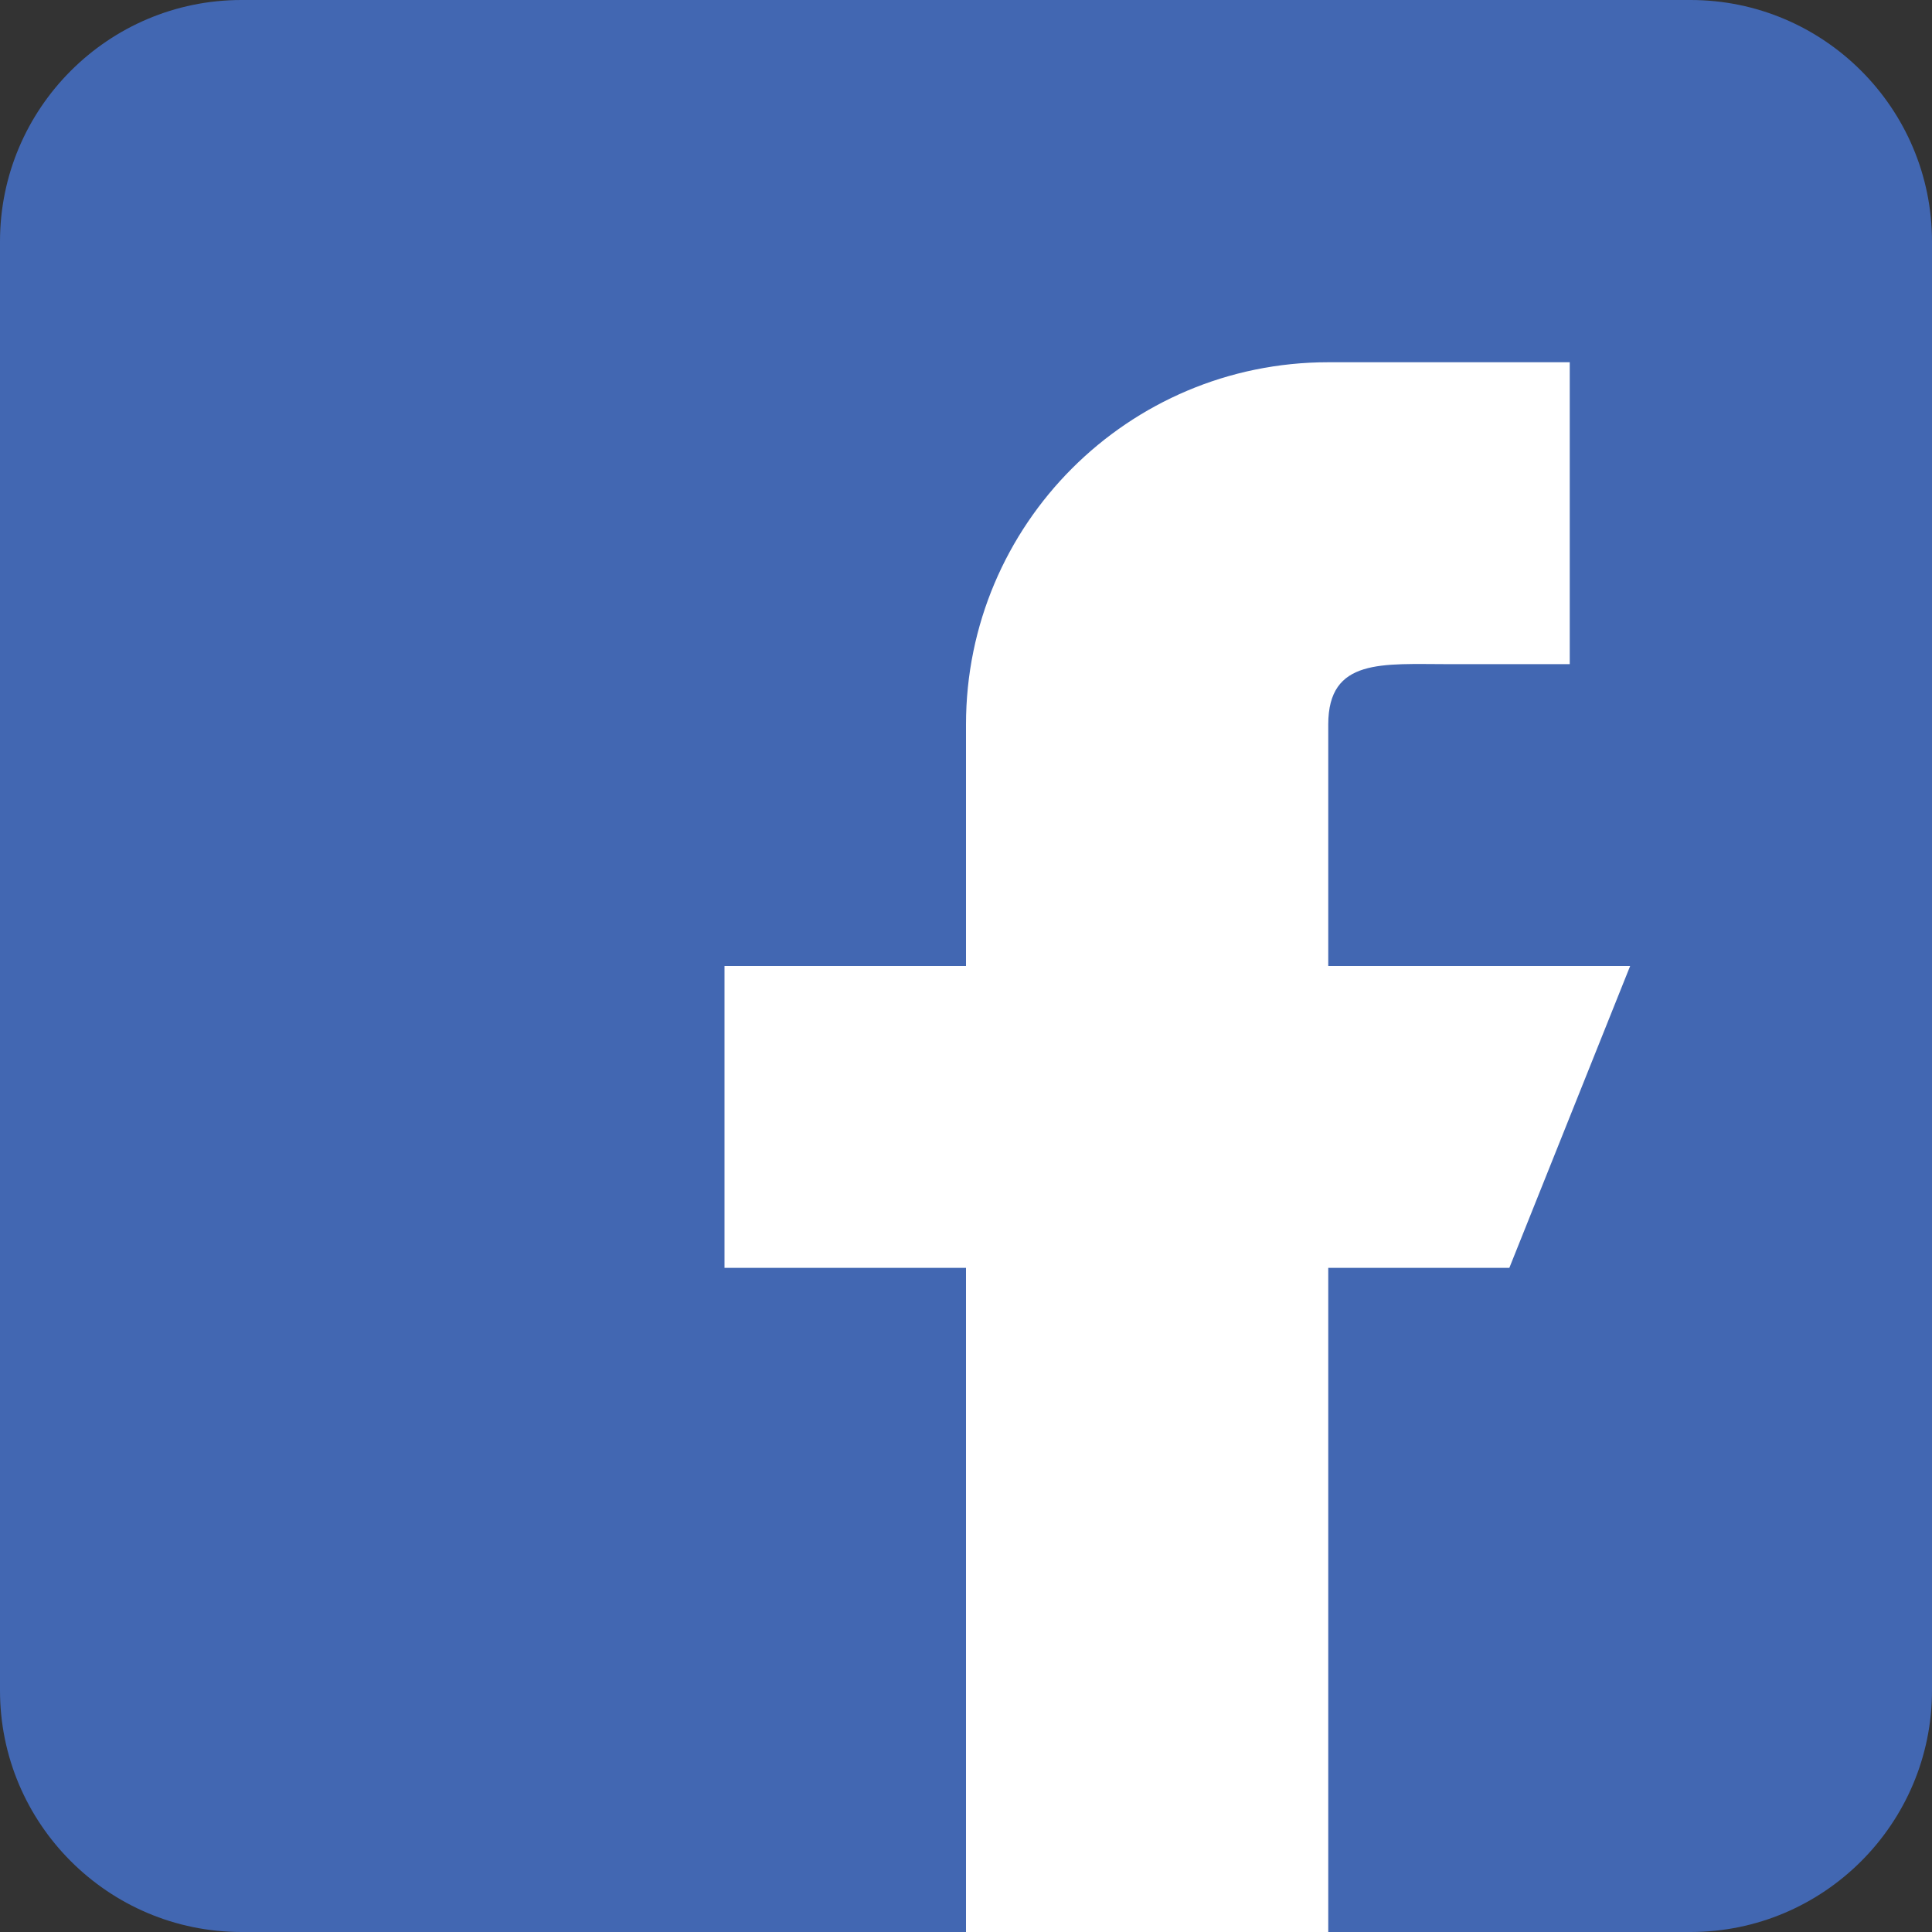
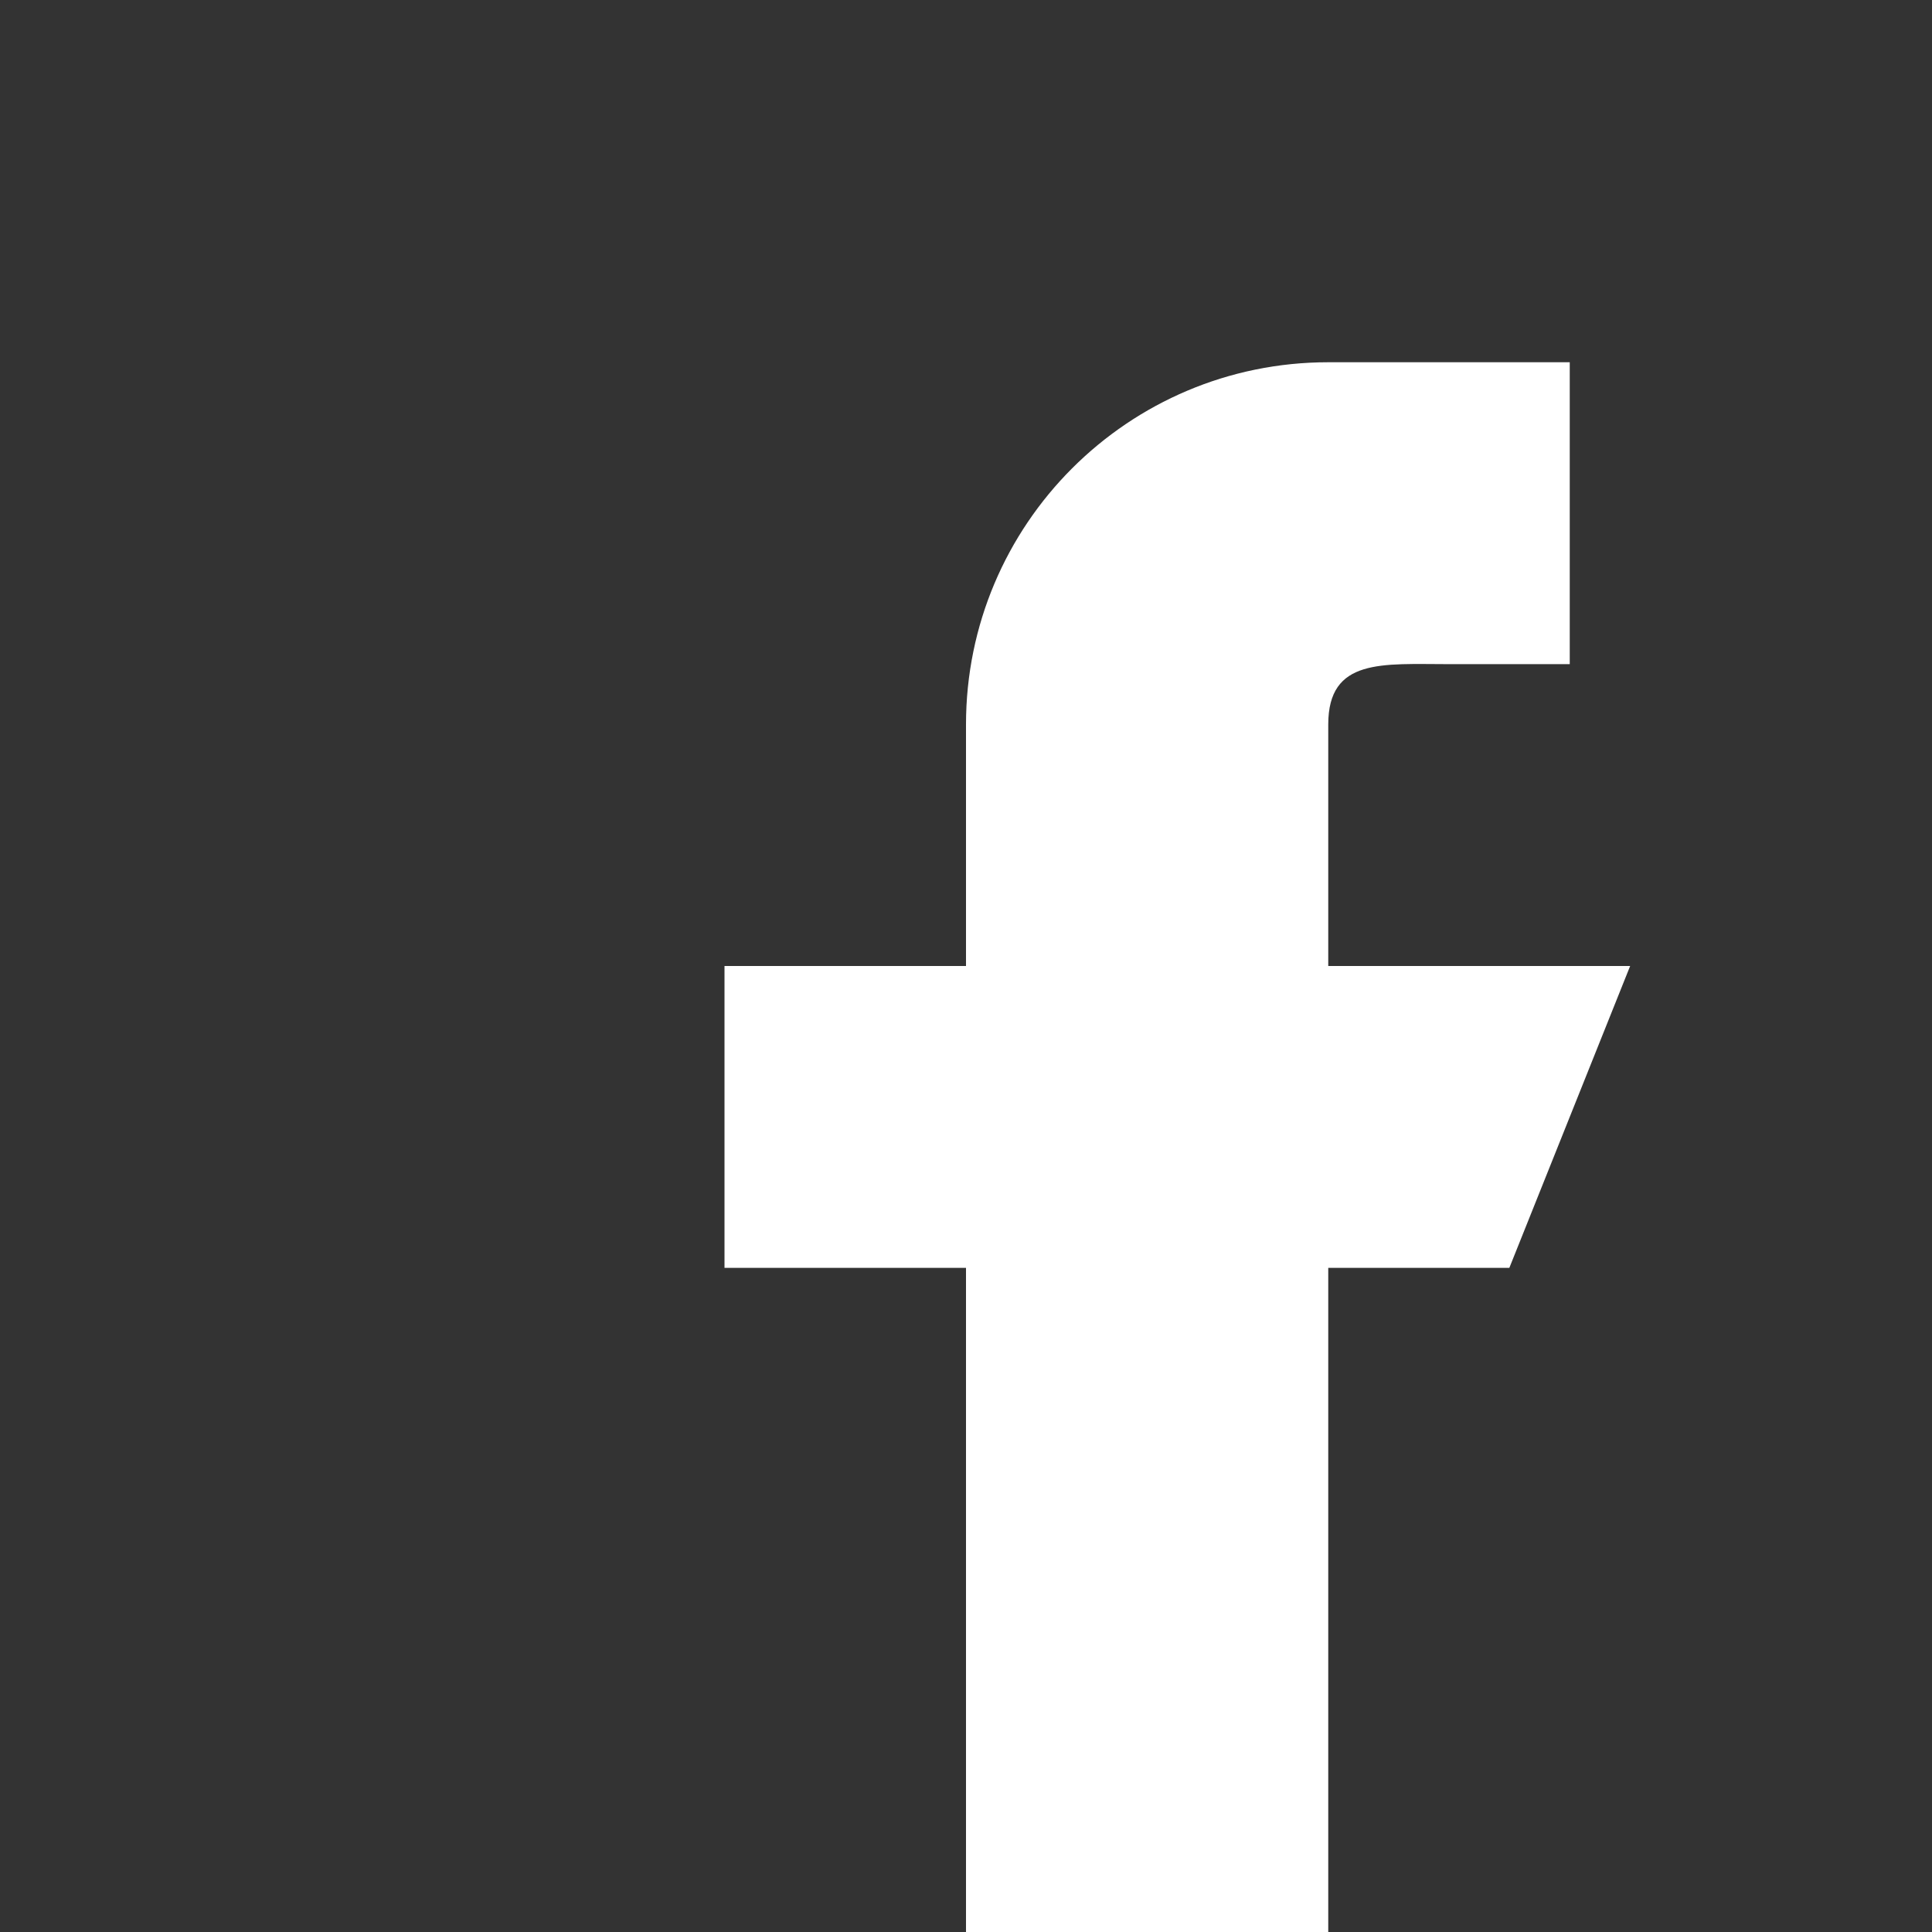
<svg xmlns="http://www.w3.org/2000/svg" width="34" height="34" viewBox="0 0 34 34" fill="none">
  <rect x="0" y="0" width="34" height="34" fill="#333333" stroke="none" />
-   <path d="M29.75 0H4.25C1.906 0 0 1.906 0 4.25V29.75C0 32.094 1.906 34 4.25 34H29.75C32.094 34 34 32.094 34 29.75V4.25C34 1.906 32.094 0 29.75 0Z" fill="#4267B2" />
  <path d="M28.688 17H23.375V12.75C23.375 11.577 24.327 11.688 25.5 11.688H27.625V6.375H23.375C19.854 6.375 17 9.229 17 12.75V17H12.75V22.312H17V34H23.375V22.312H26.562L28.688 17Z" fill="white" />
</svg>